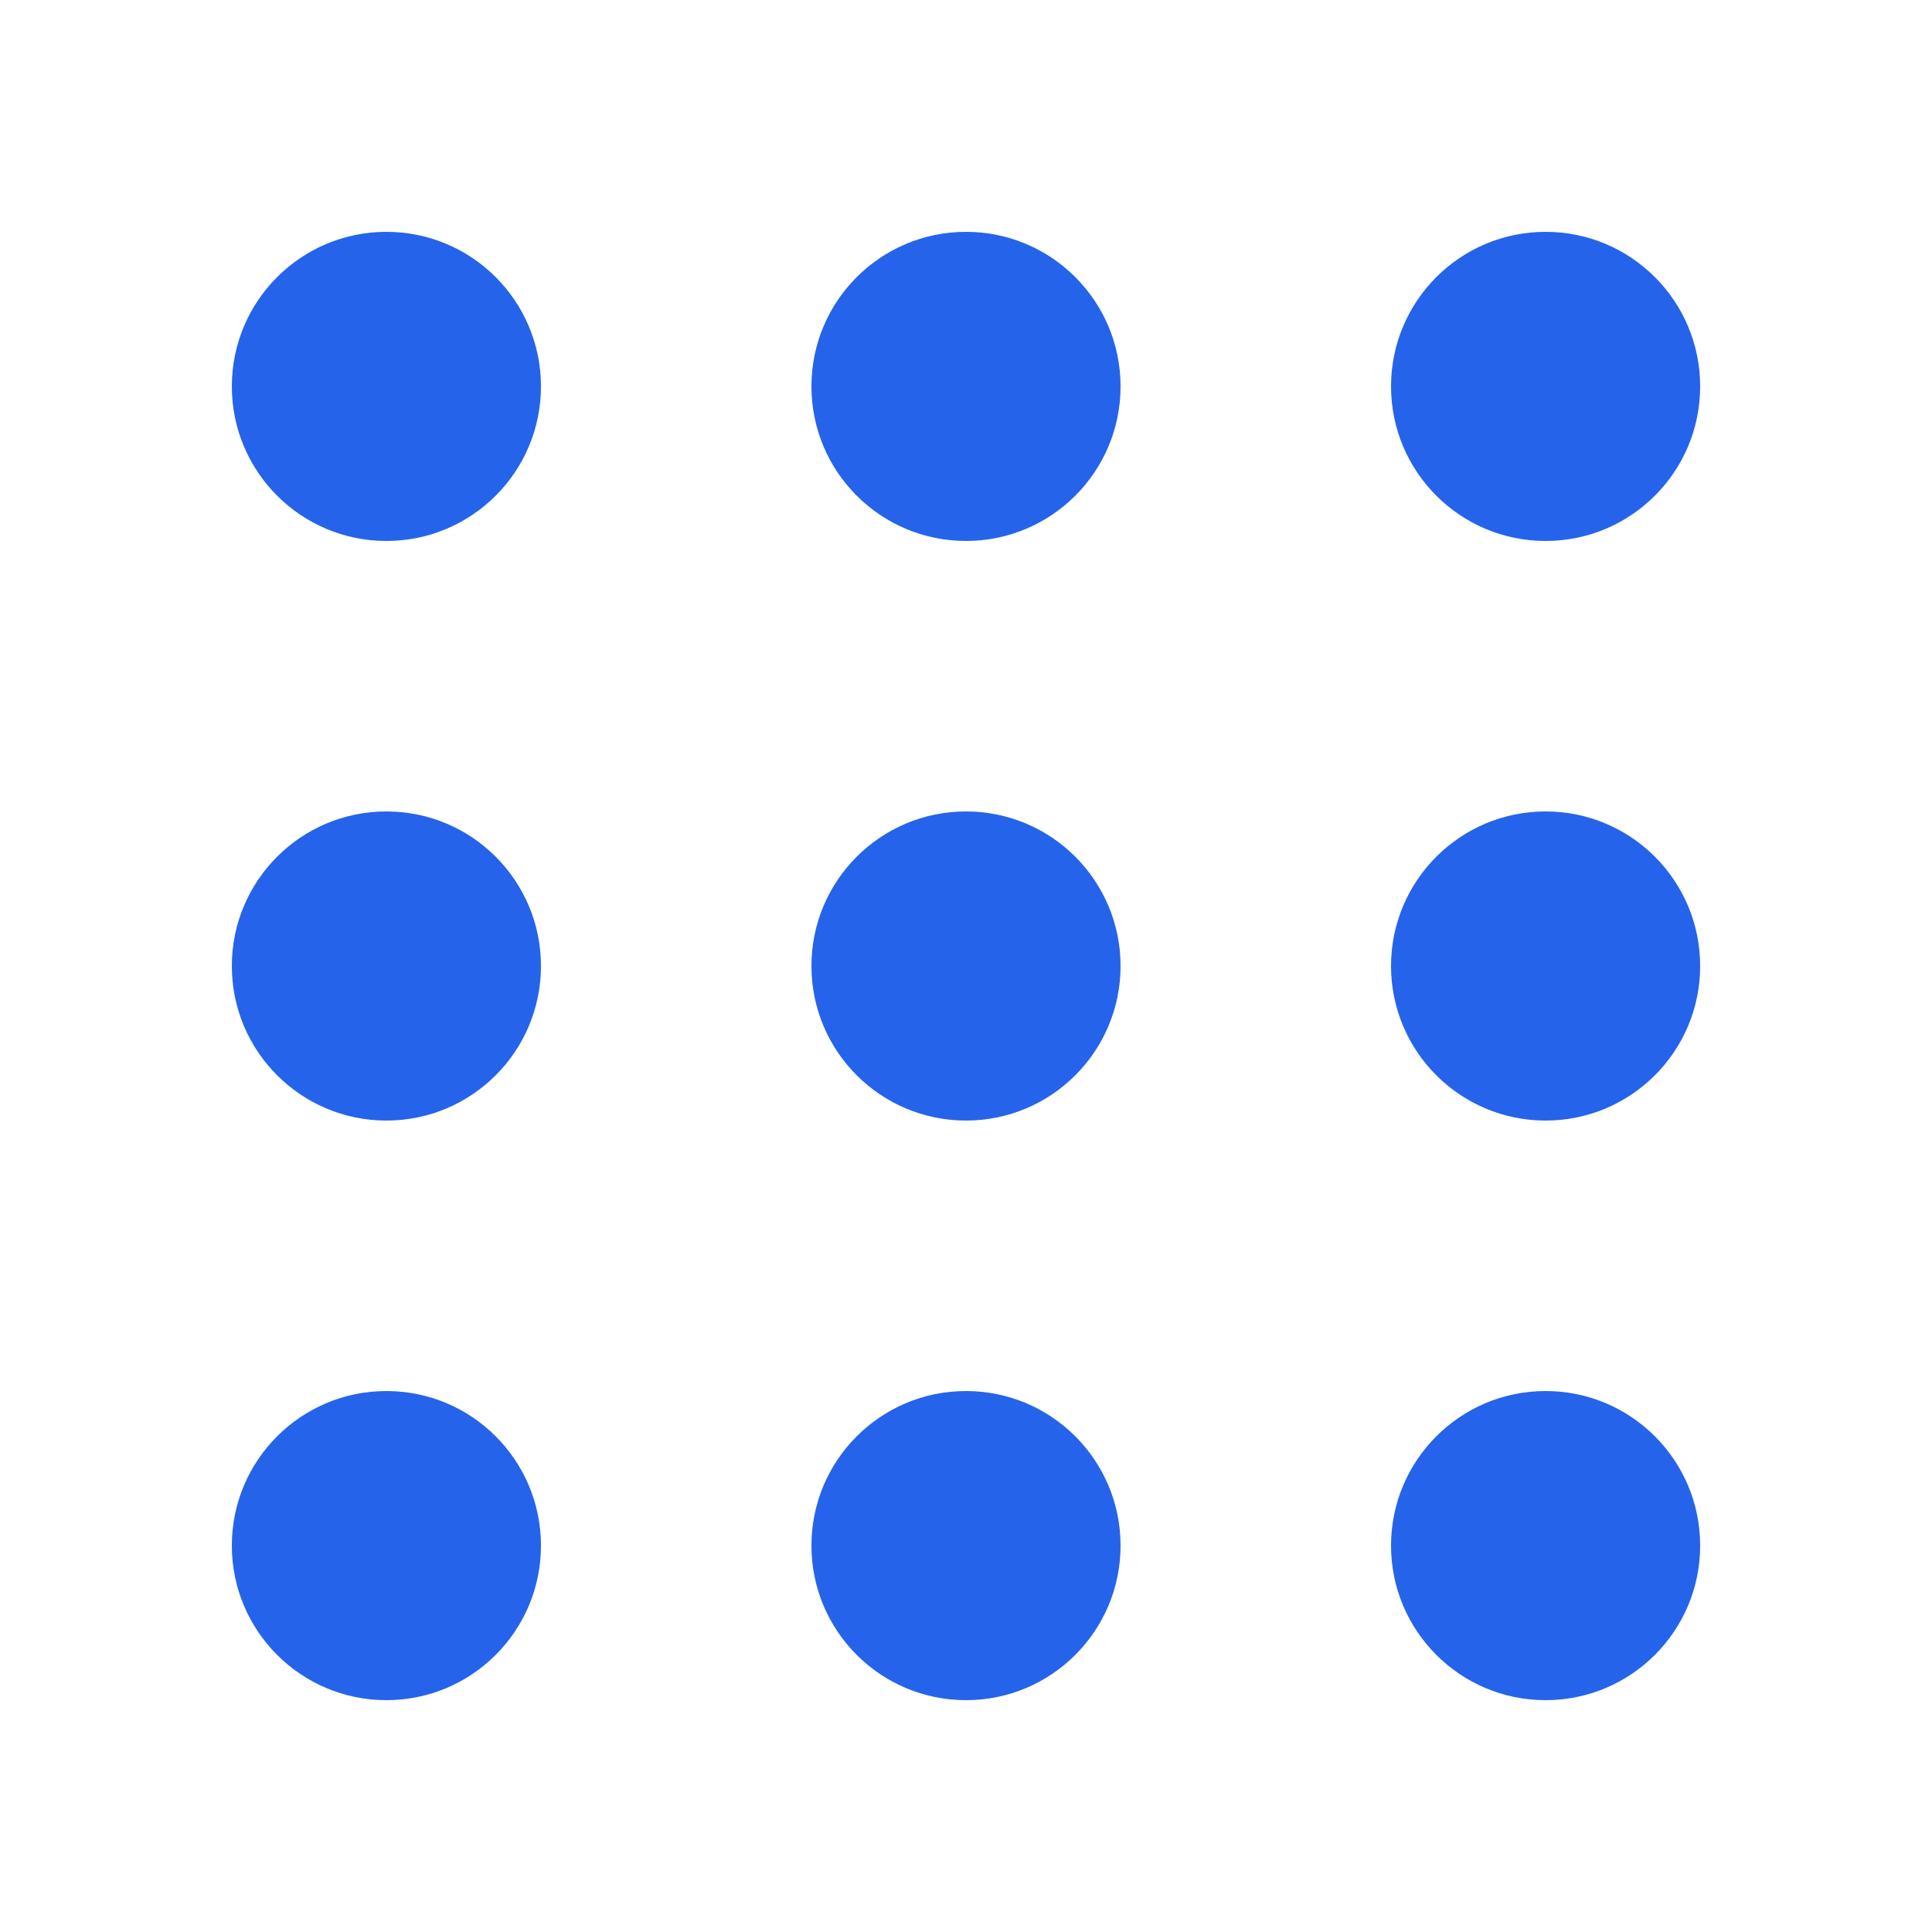
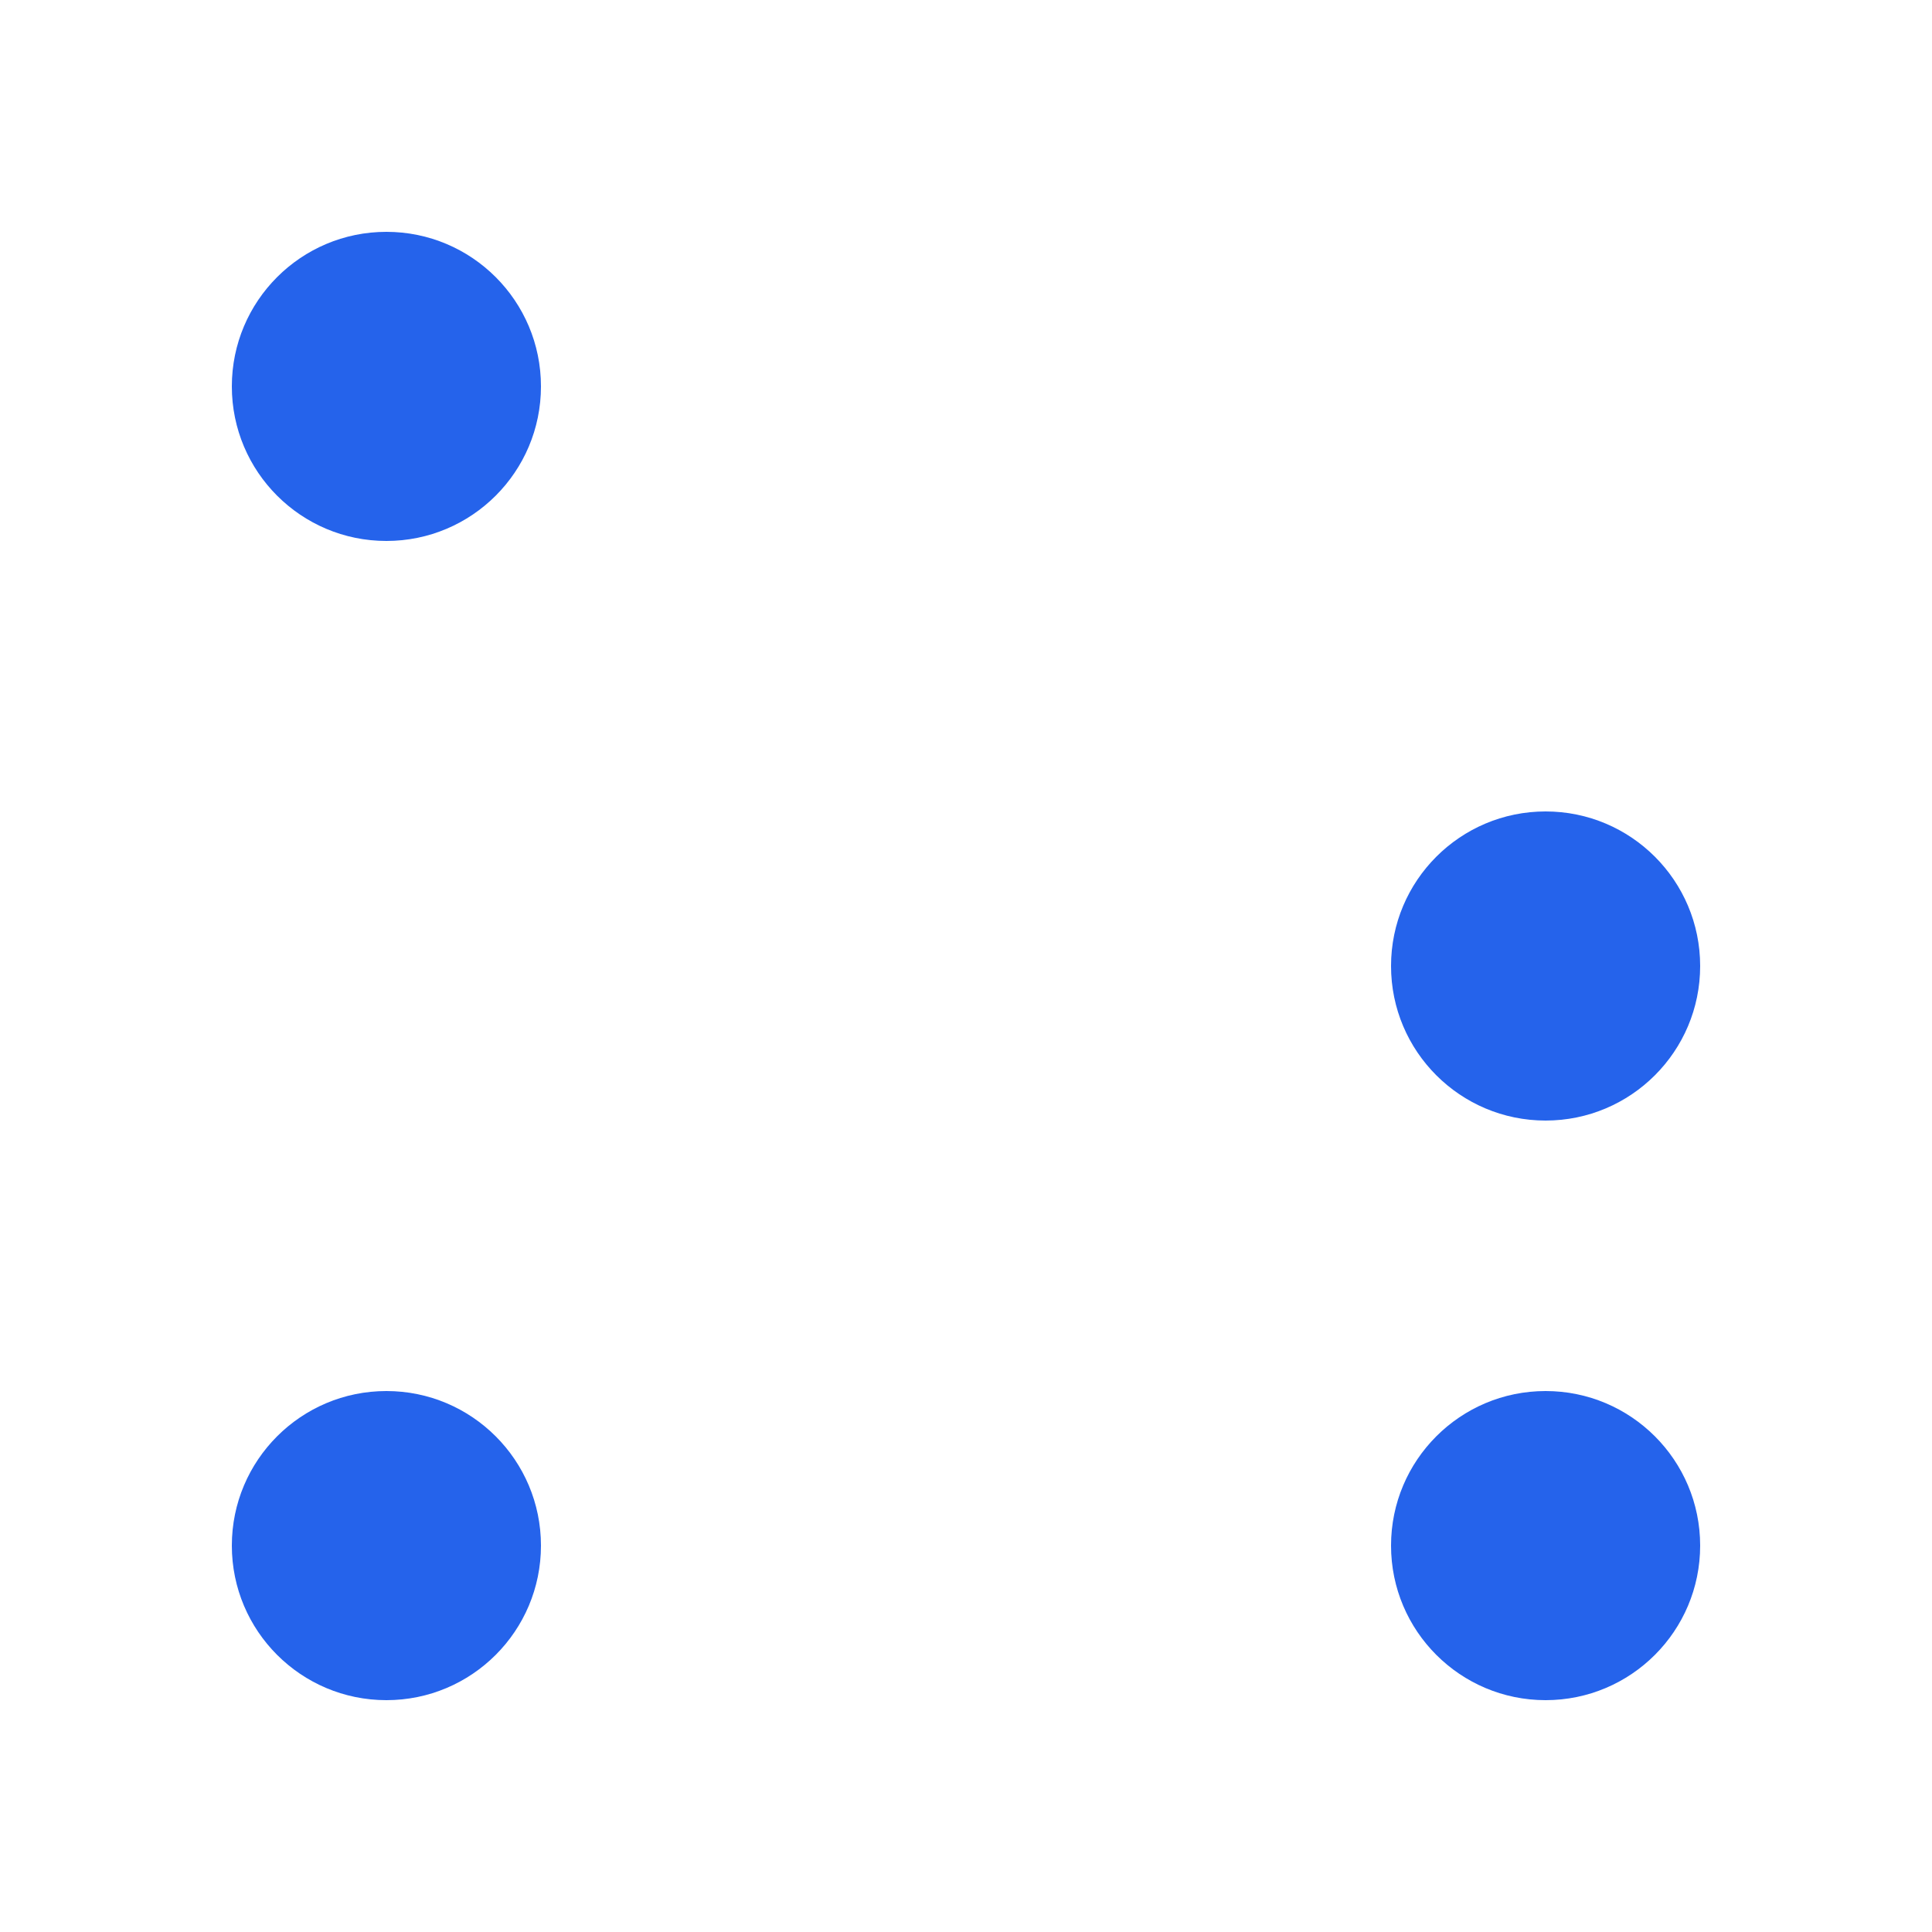
<svg xmlns="http://www.w3.org/2000/svg" width="100" height="100" viewBox="0 0 100 100" fill="none">
  <g transform="translate(10, 10)">
    <circle cx="10" cy="10" r="8" fill="#2563EB" />
-     <circle cx="40" cy="10" r="8" fill="#2563EB" />
-     <circle cx="70" cy="10" r="8" fill="#2563EB" />
-     <circle cx="10" cy="40" r="8" fill="#2563EB" />
-     <circle cx="40" cy="40" r="8" fill="#2563EB" />
    <circle cx="70" cy="40" r="8" fill="#2563EB" />
    <circle cx="10" cy="70" r="8" fill="#2563EB" />
-     <circle cx="40" cy="70" r="8" fill="#2563EB" />
    <circle cx="70" cy="70" r="8" fill="#2563EB" />
  </g>
</svg>